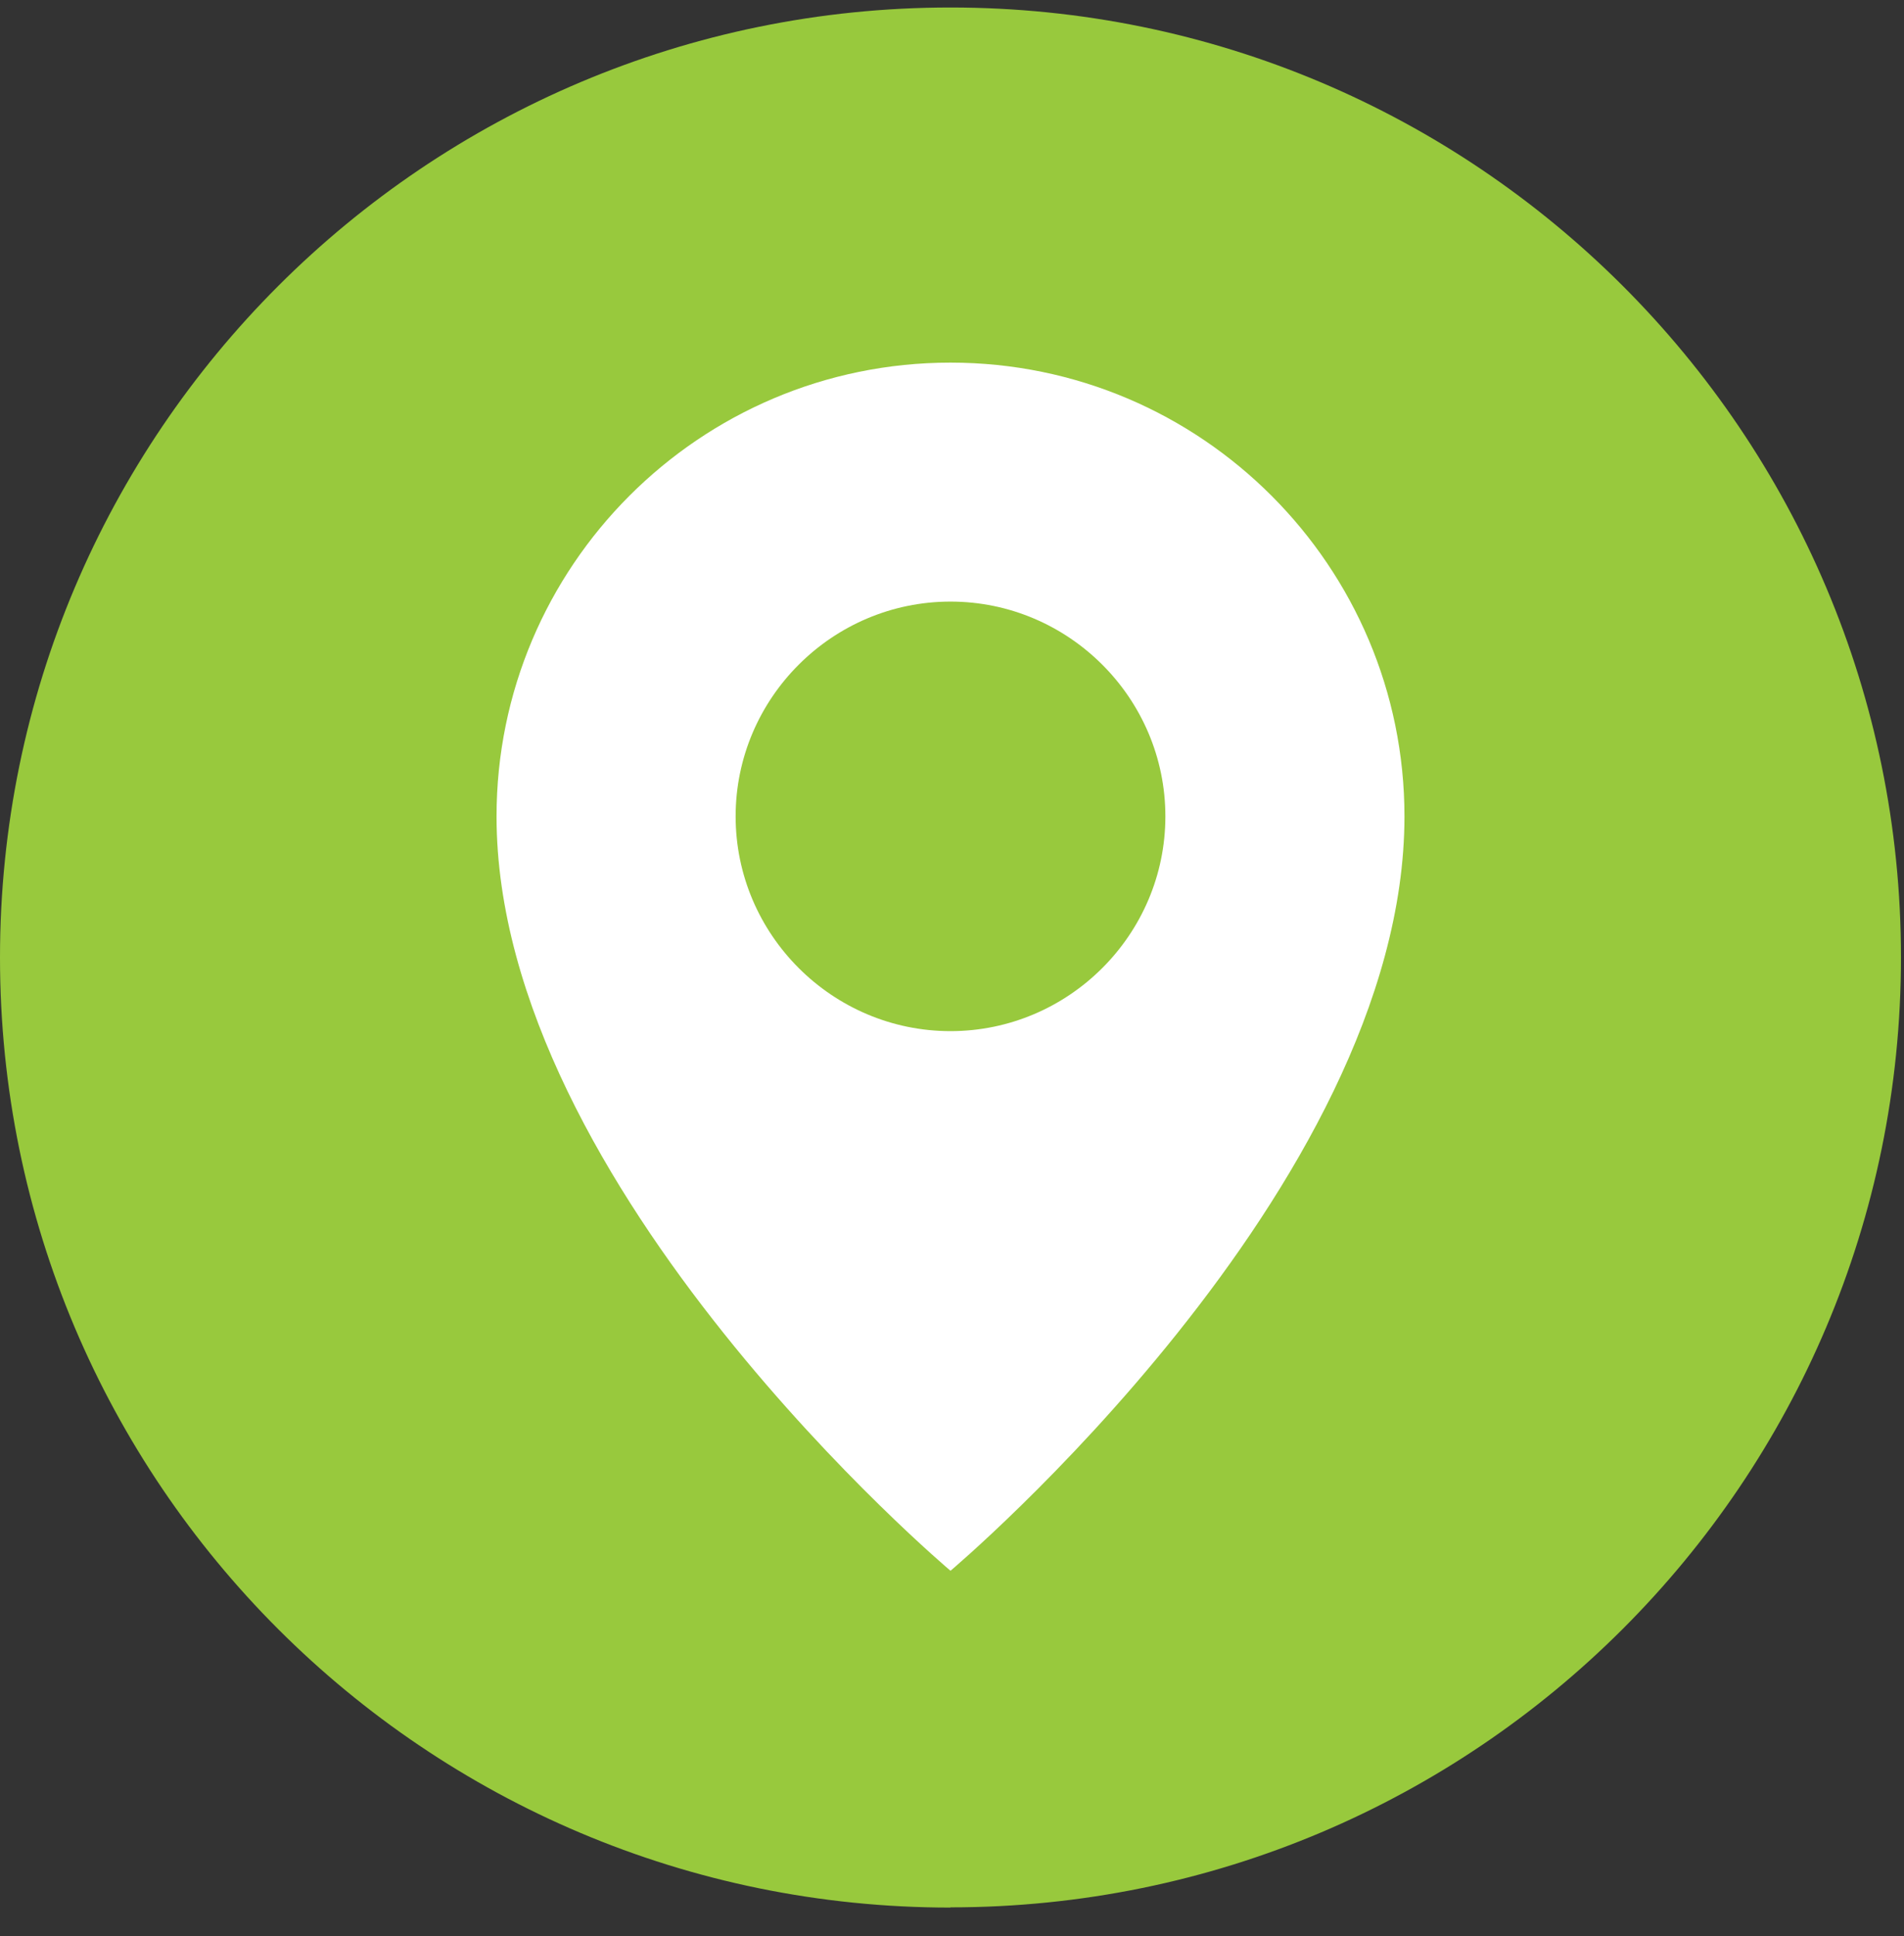
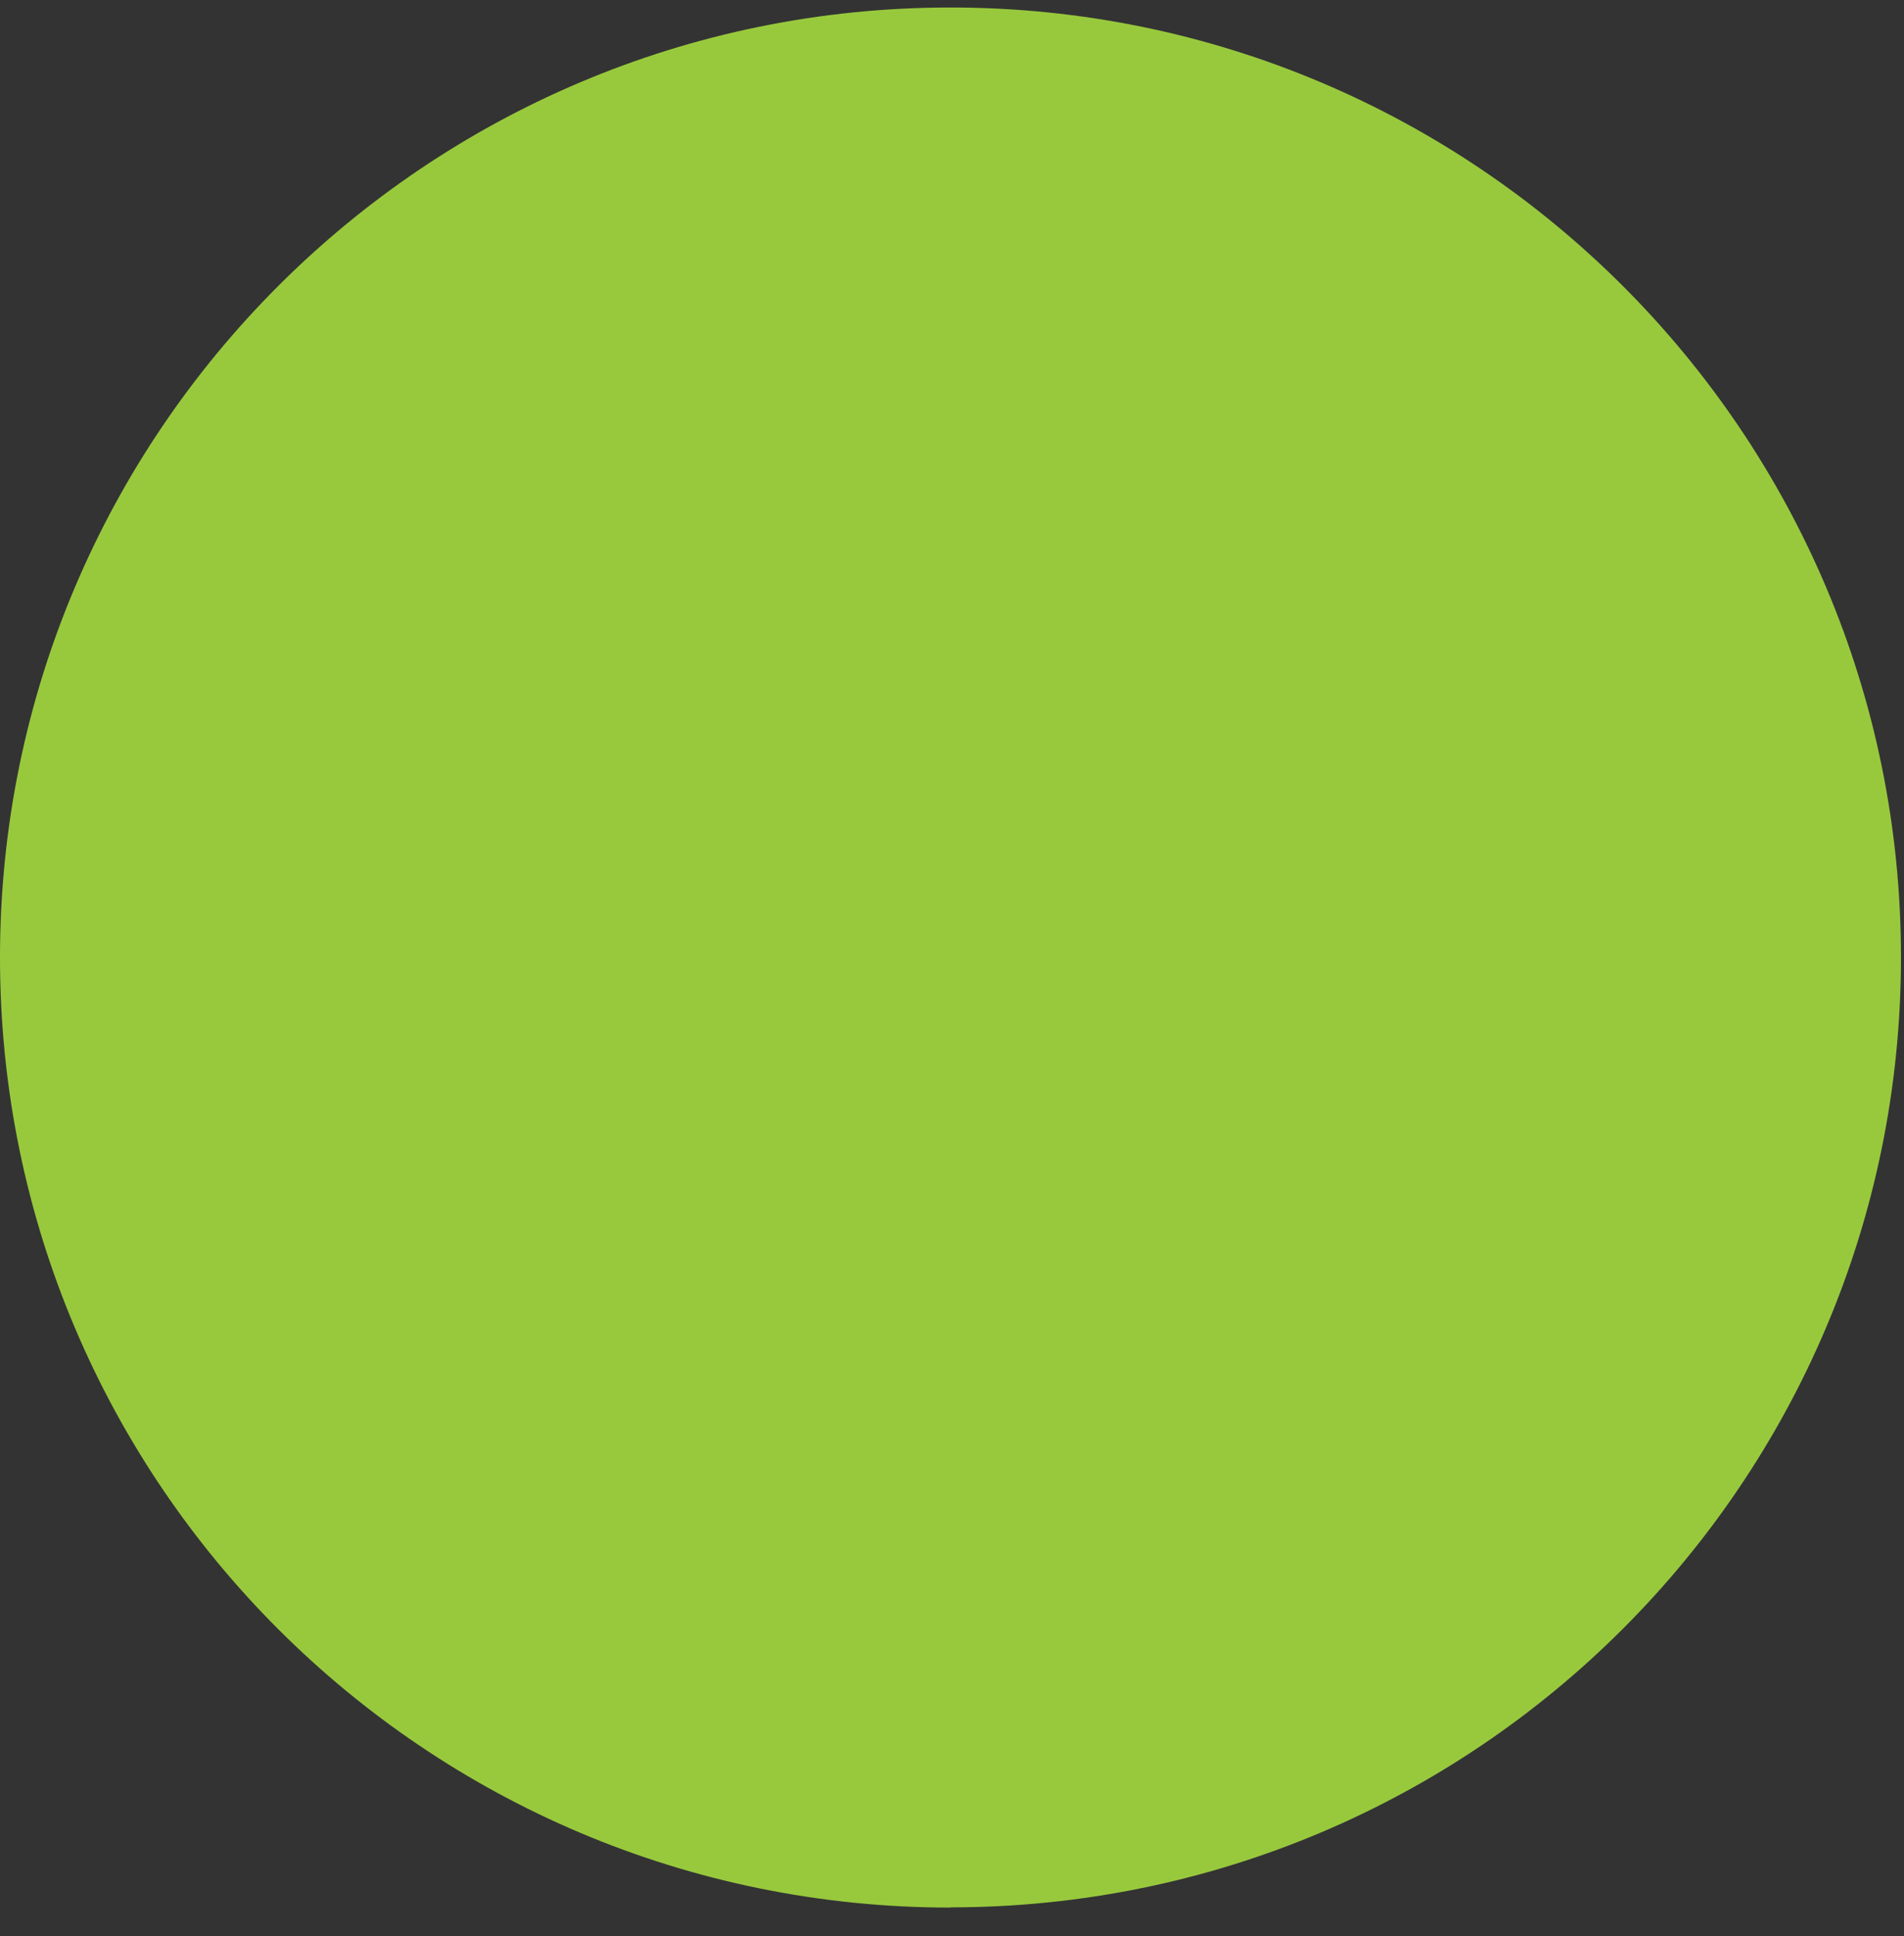
<svg xmlns="http://www.w3.org/2000/svg" width="61" height="62" viewBox="0 0 61 62" fill="none">
  <rect x="0" y="0" width="61" height="62" fill="#333333" stroke="none" />
  <path d="M30.451 61.083C47.27 61.083 60.903 47.463 60.903 30.658C60.903 13.854 47.264 0.24 30.451 0.24C13.639 0.24 0 13.861 0 30.665C0 47.469 13.632 61.09 30.451 61.09" fill="#98C93D" />
-   <path d="M30.452 33.022C26.664 33.022 23.568 29.929 23.568 26.144C23.568 22.36 26.664 19.266 30.452 19.266C34.24 19.266 37.336 22.36 37.336 26.144C37.336 29.929 34.24 33.022 30.452 33.022ZM30.452 11.613C22.404 11.613 15.908 18.149 15.908 26.144C15.908 38.053 30.452 50.304 30.452 50.304C30.452 50.304 44.996 38.053 44.996 26.144C44.996 18.149 38.499 11.613 30.452 11.613Z" fill="white" />
</svg>